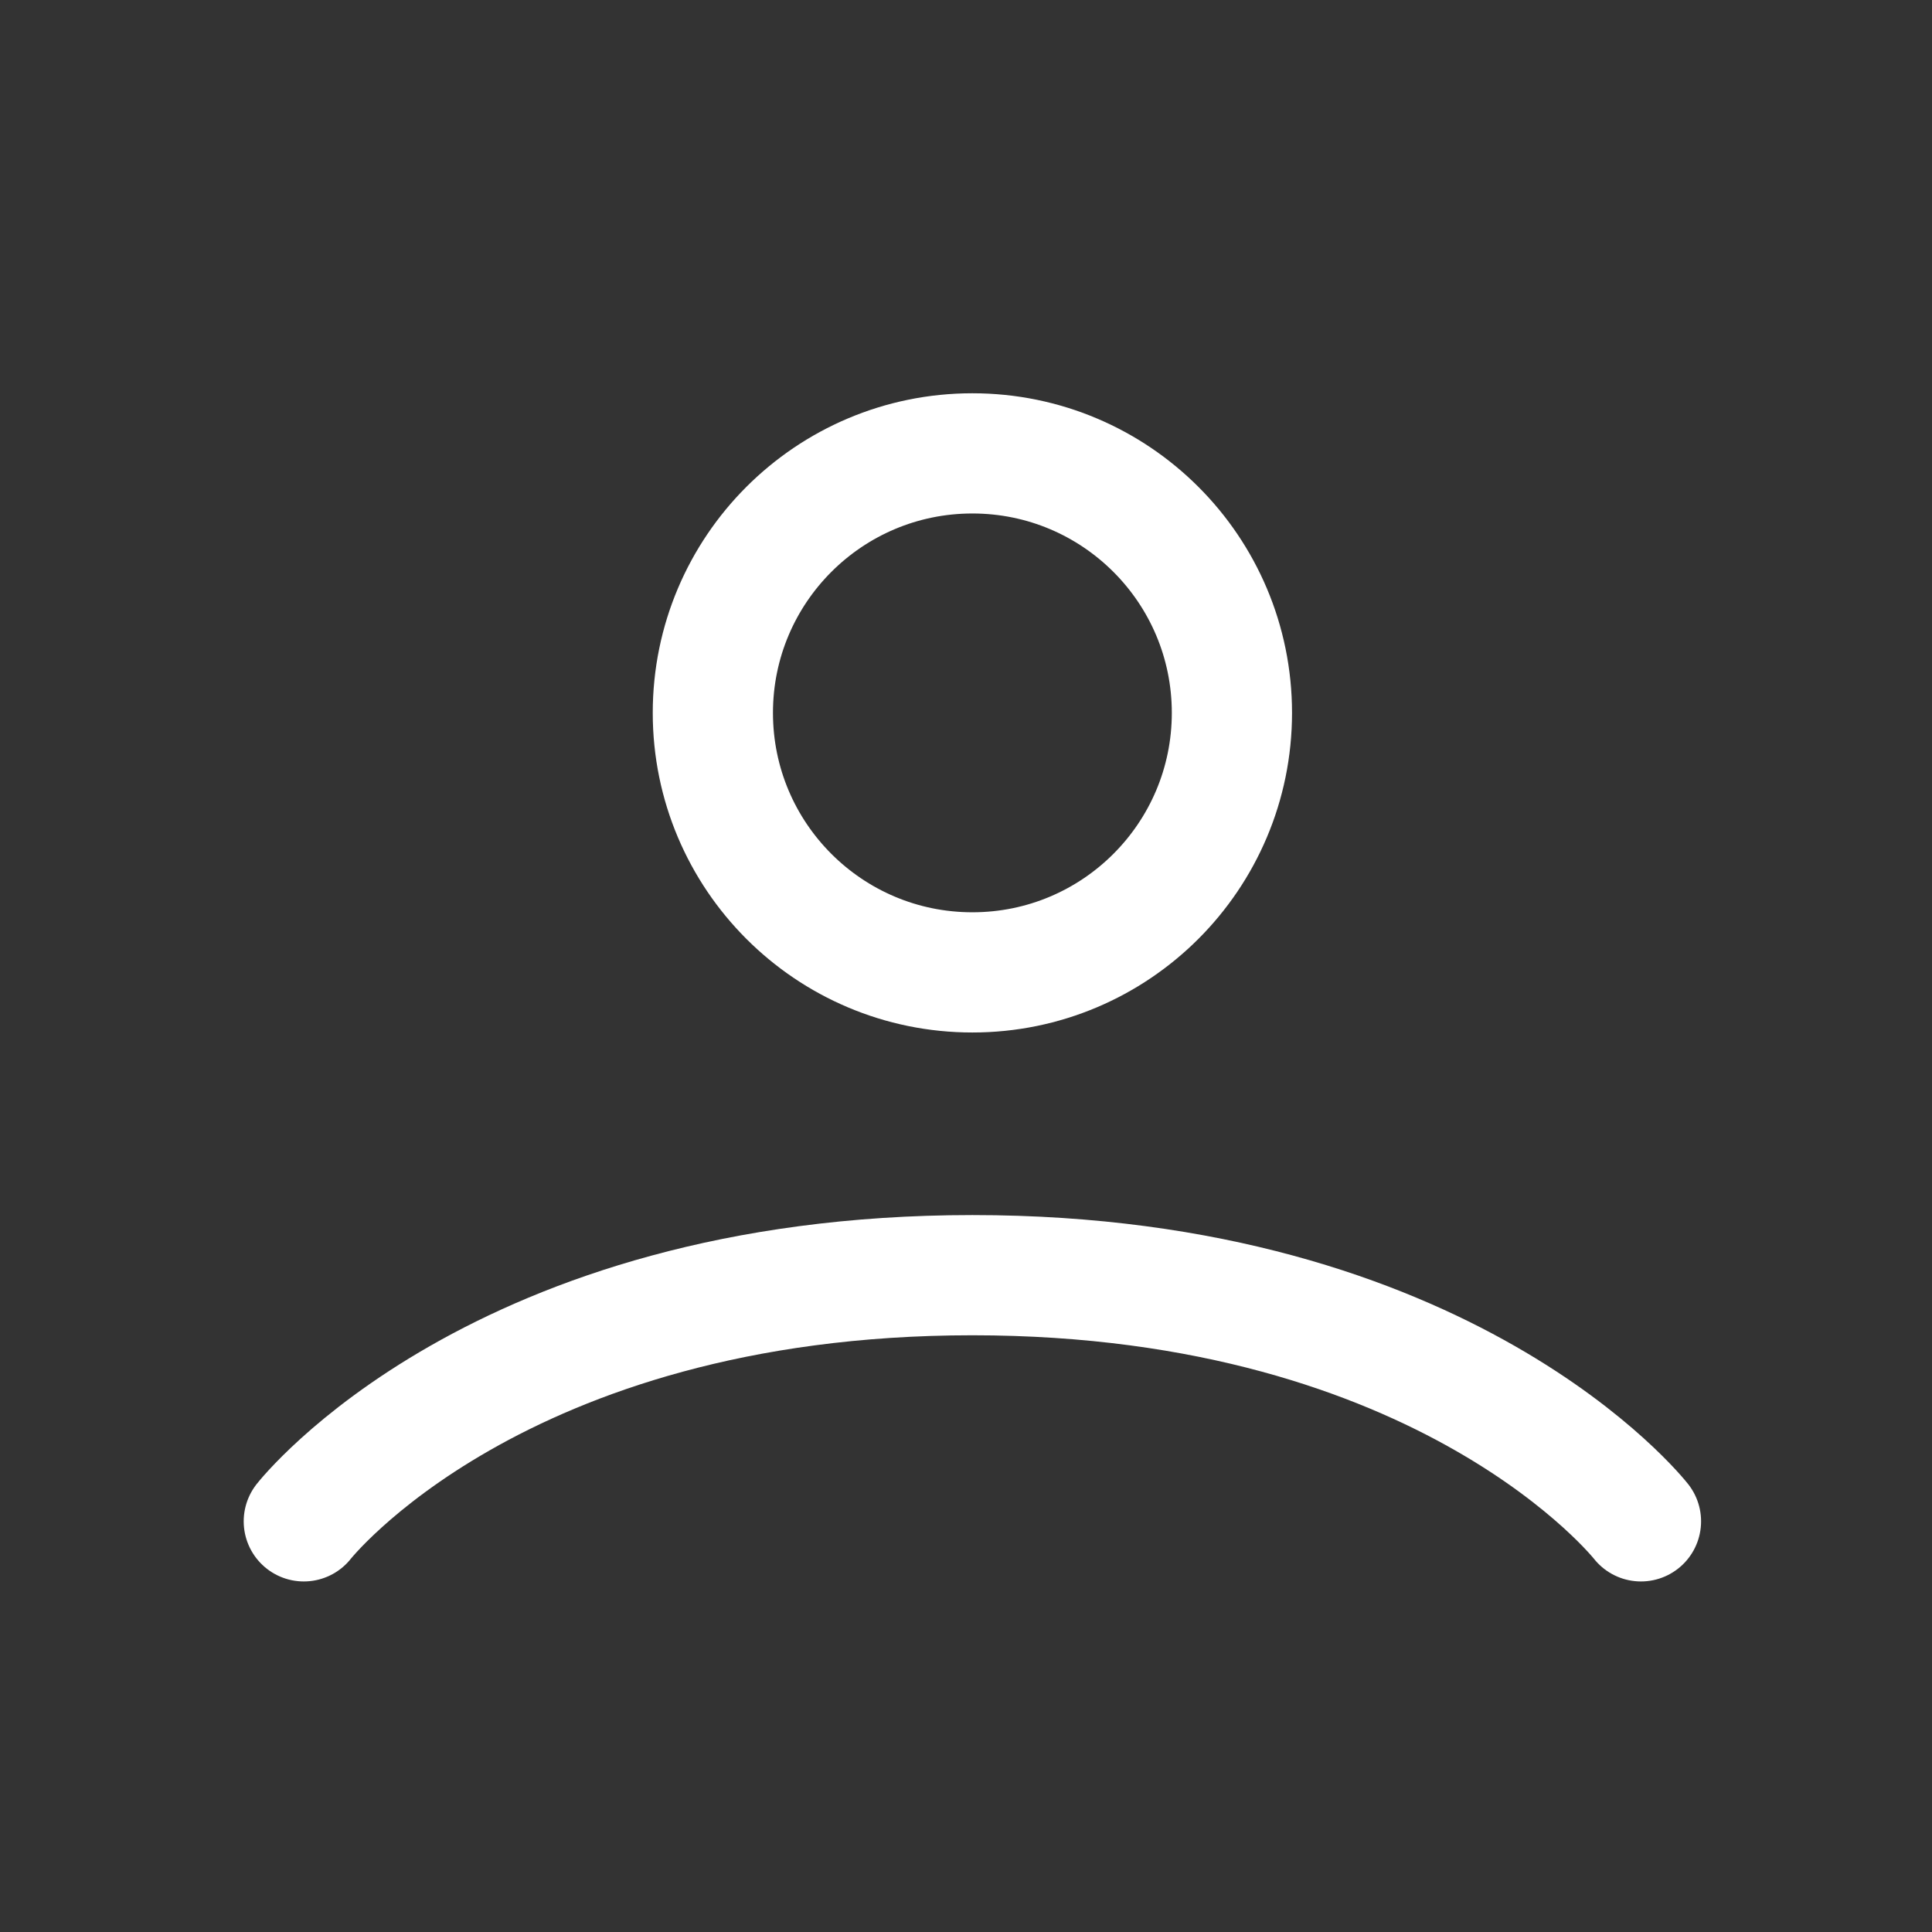
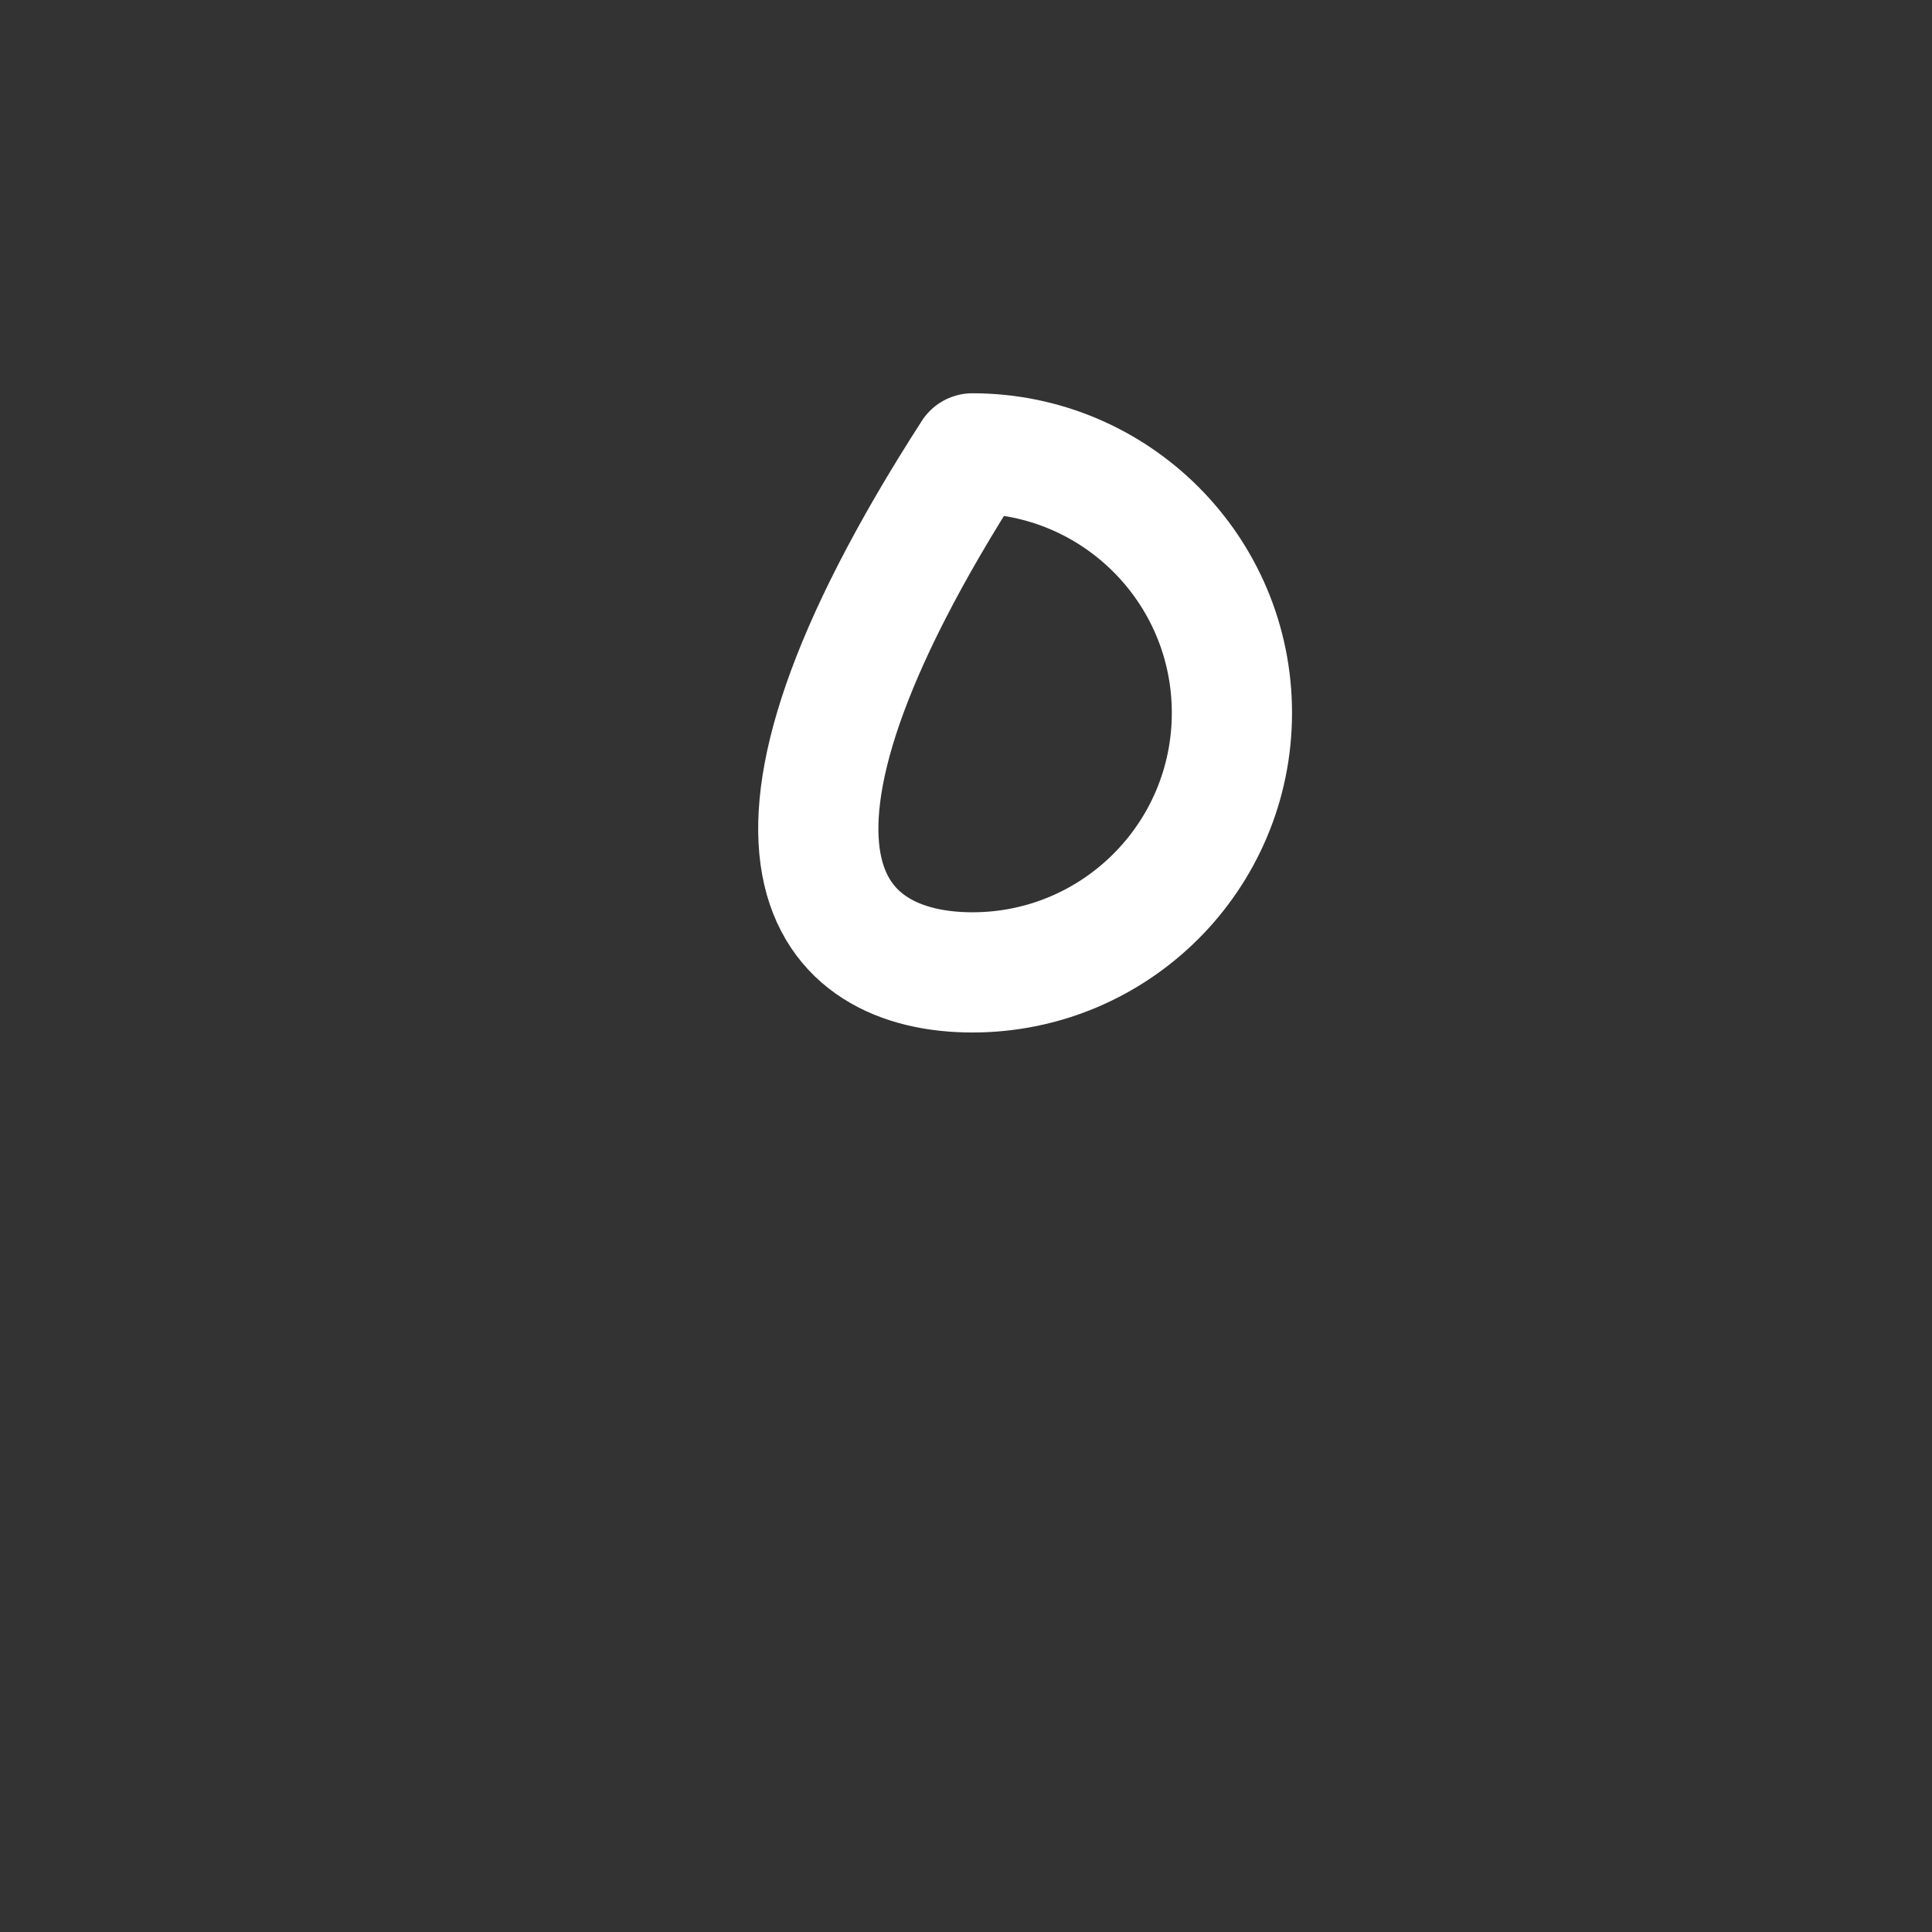
<svg xmlns="http://www.w3.org/2000/svg" width="36" height="36" viewBox="0 0 36 36" fill="none">
  <rect x="0" y="0" width="36" height="36" fill="#333333" stroke="none" />
-   <path d="M5.661 28.348C5.661 28.348 9.254 23.761 18.119 23.761C26.984 23.761 30.577 28.348 30.577 28.348" stroke="white" stroke-width="2.24" stroke-linecap="round" stroke-linejoin="round" />
-   <path d="M18.119 18.119C20.79 18.119 22.955 15.954 22.955 13.283C22.955 10.613 20.79 8.448 18.119 8.448C15.448 8.448 13.283 10.613 13.283 13.283C13.283 15.954 15.448 18.119 18.119 18.119Z" stroke="white" stroke-width="2.24" stroke-linecap="round" stroke-linejoin="round" />
+   <path d="M18.119 18.119C20.79 18.119 22.955 15.954 22.955 13.283C22.955 10.613 20.79 8.448 18.119 8.448C13.283 15.954 15.448 18.119 18.119 18.119Z" stroke="white" stroke-width="2.24" stroke-linecap="round" stroke-linejoin="round" />
</svg>